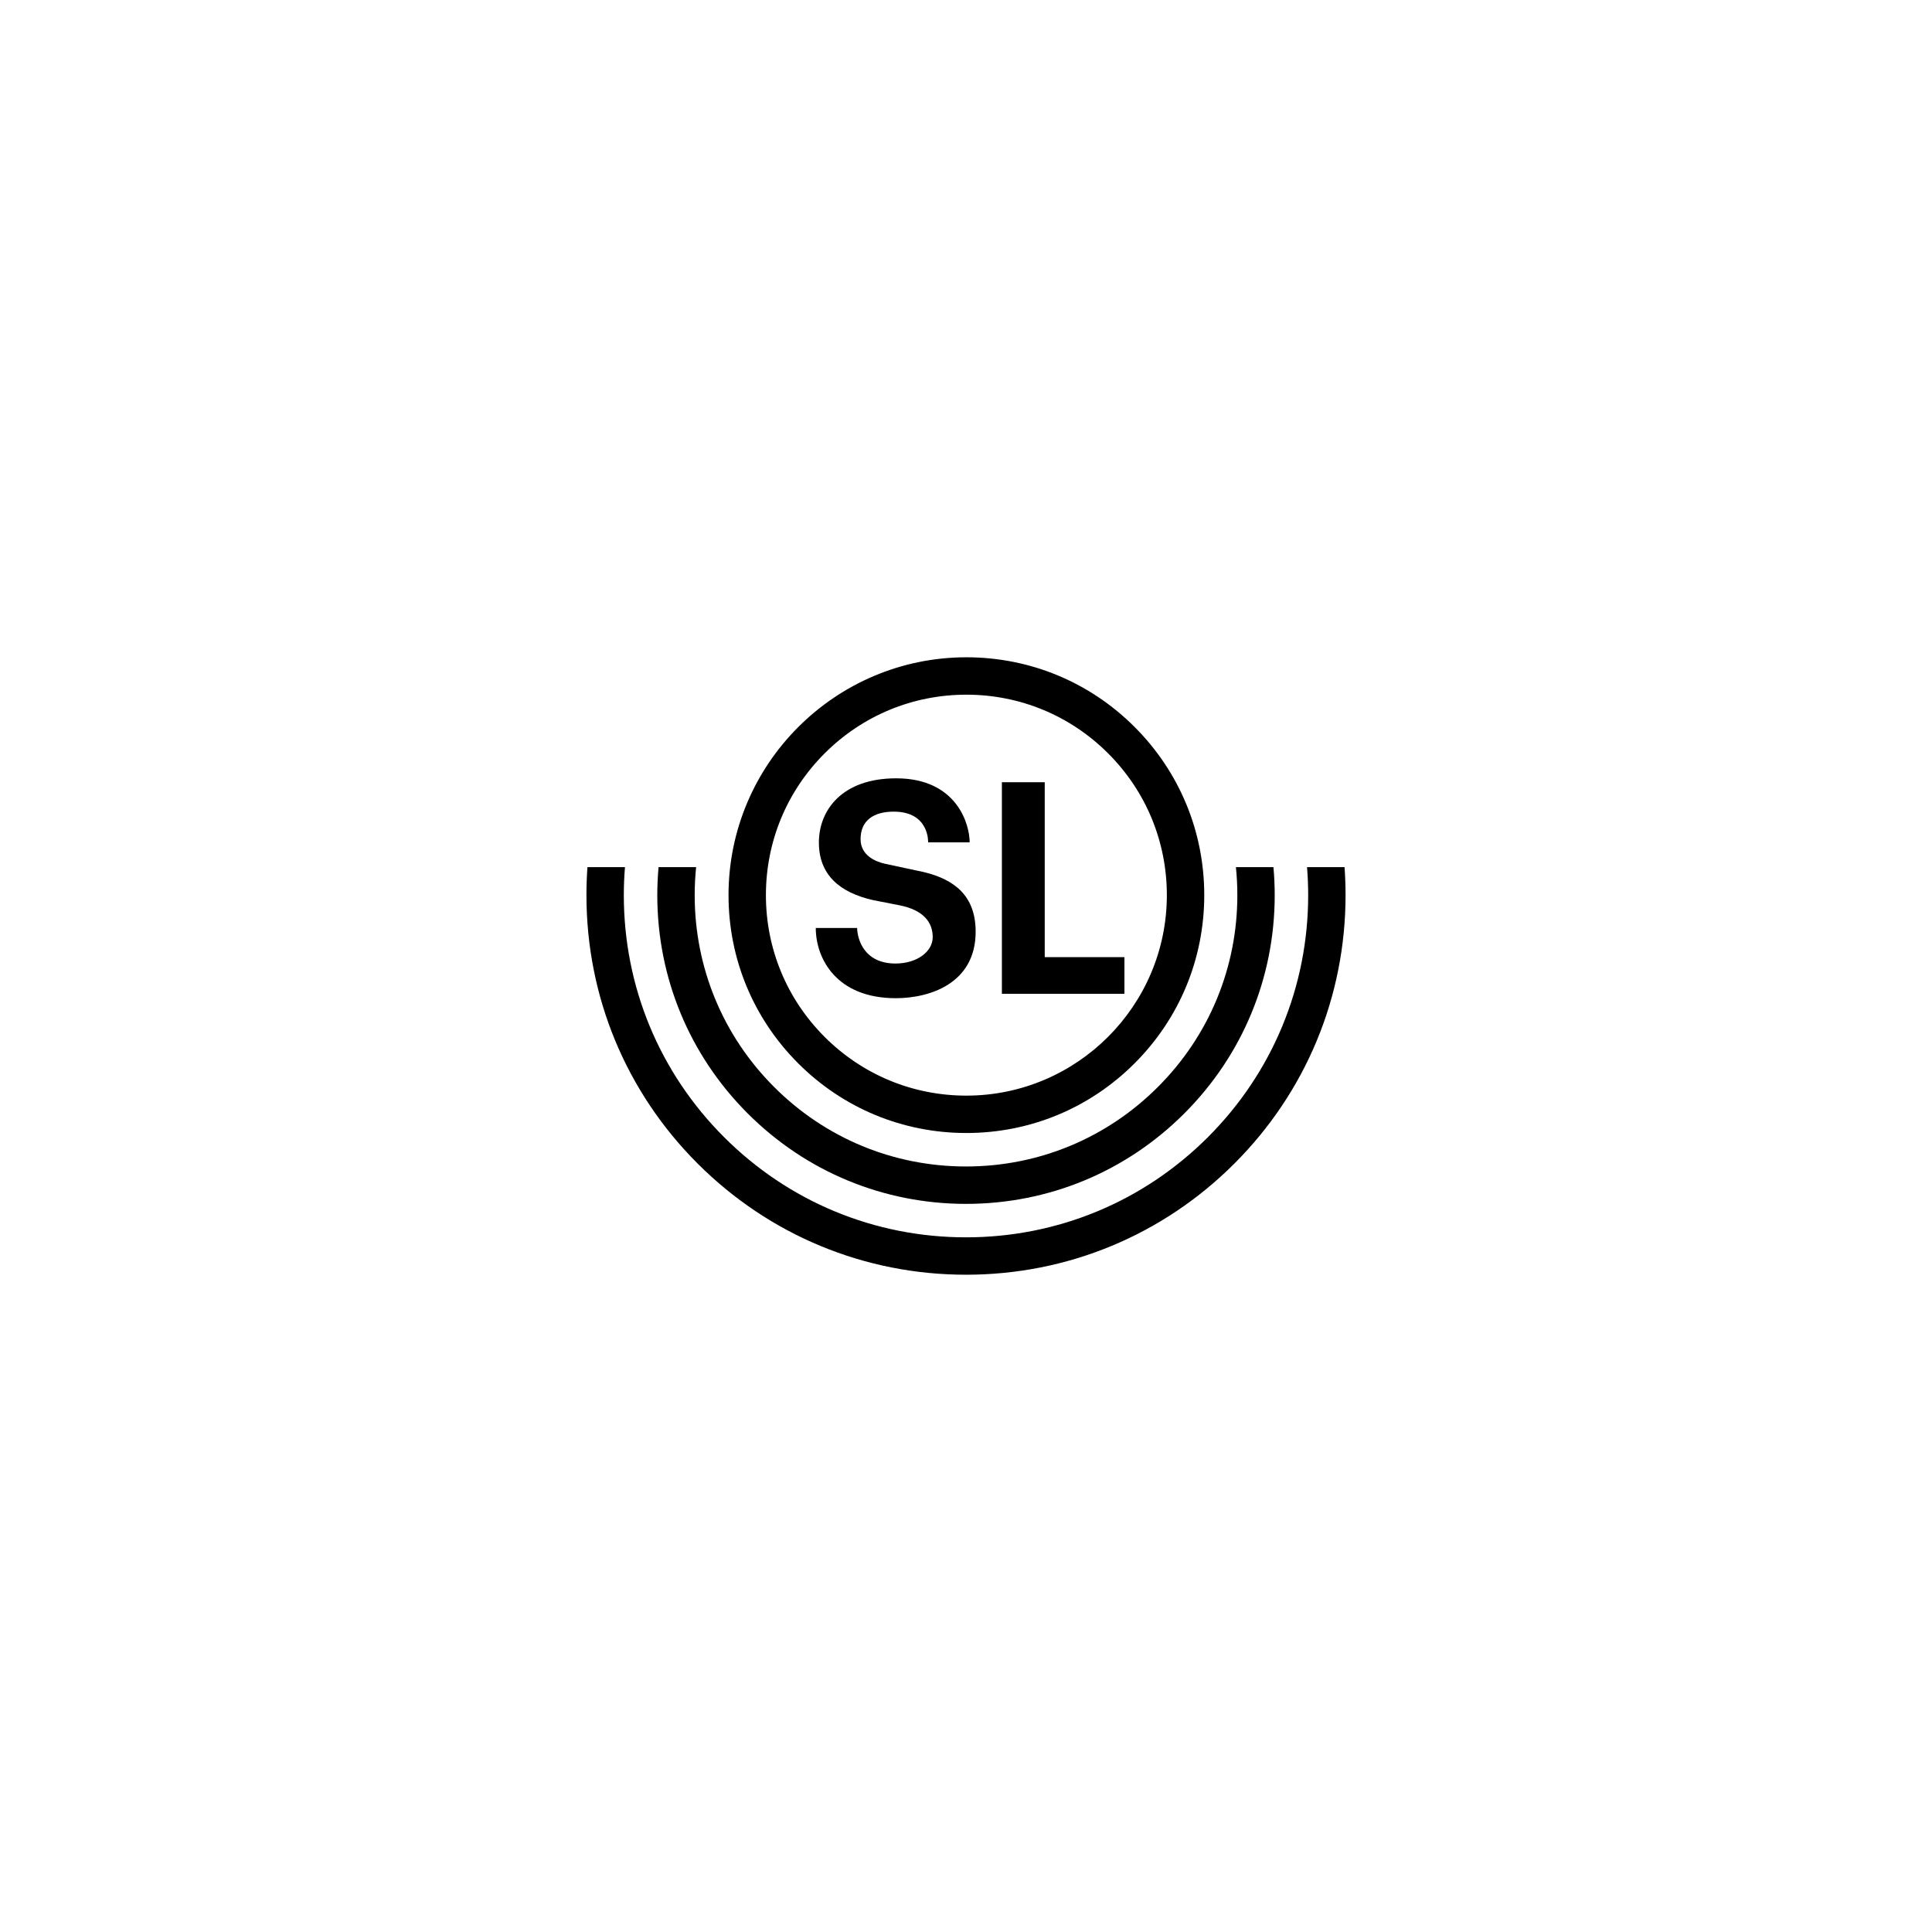
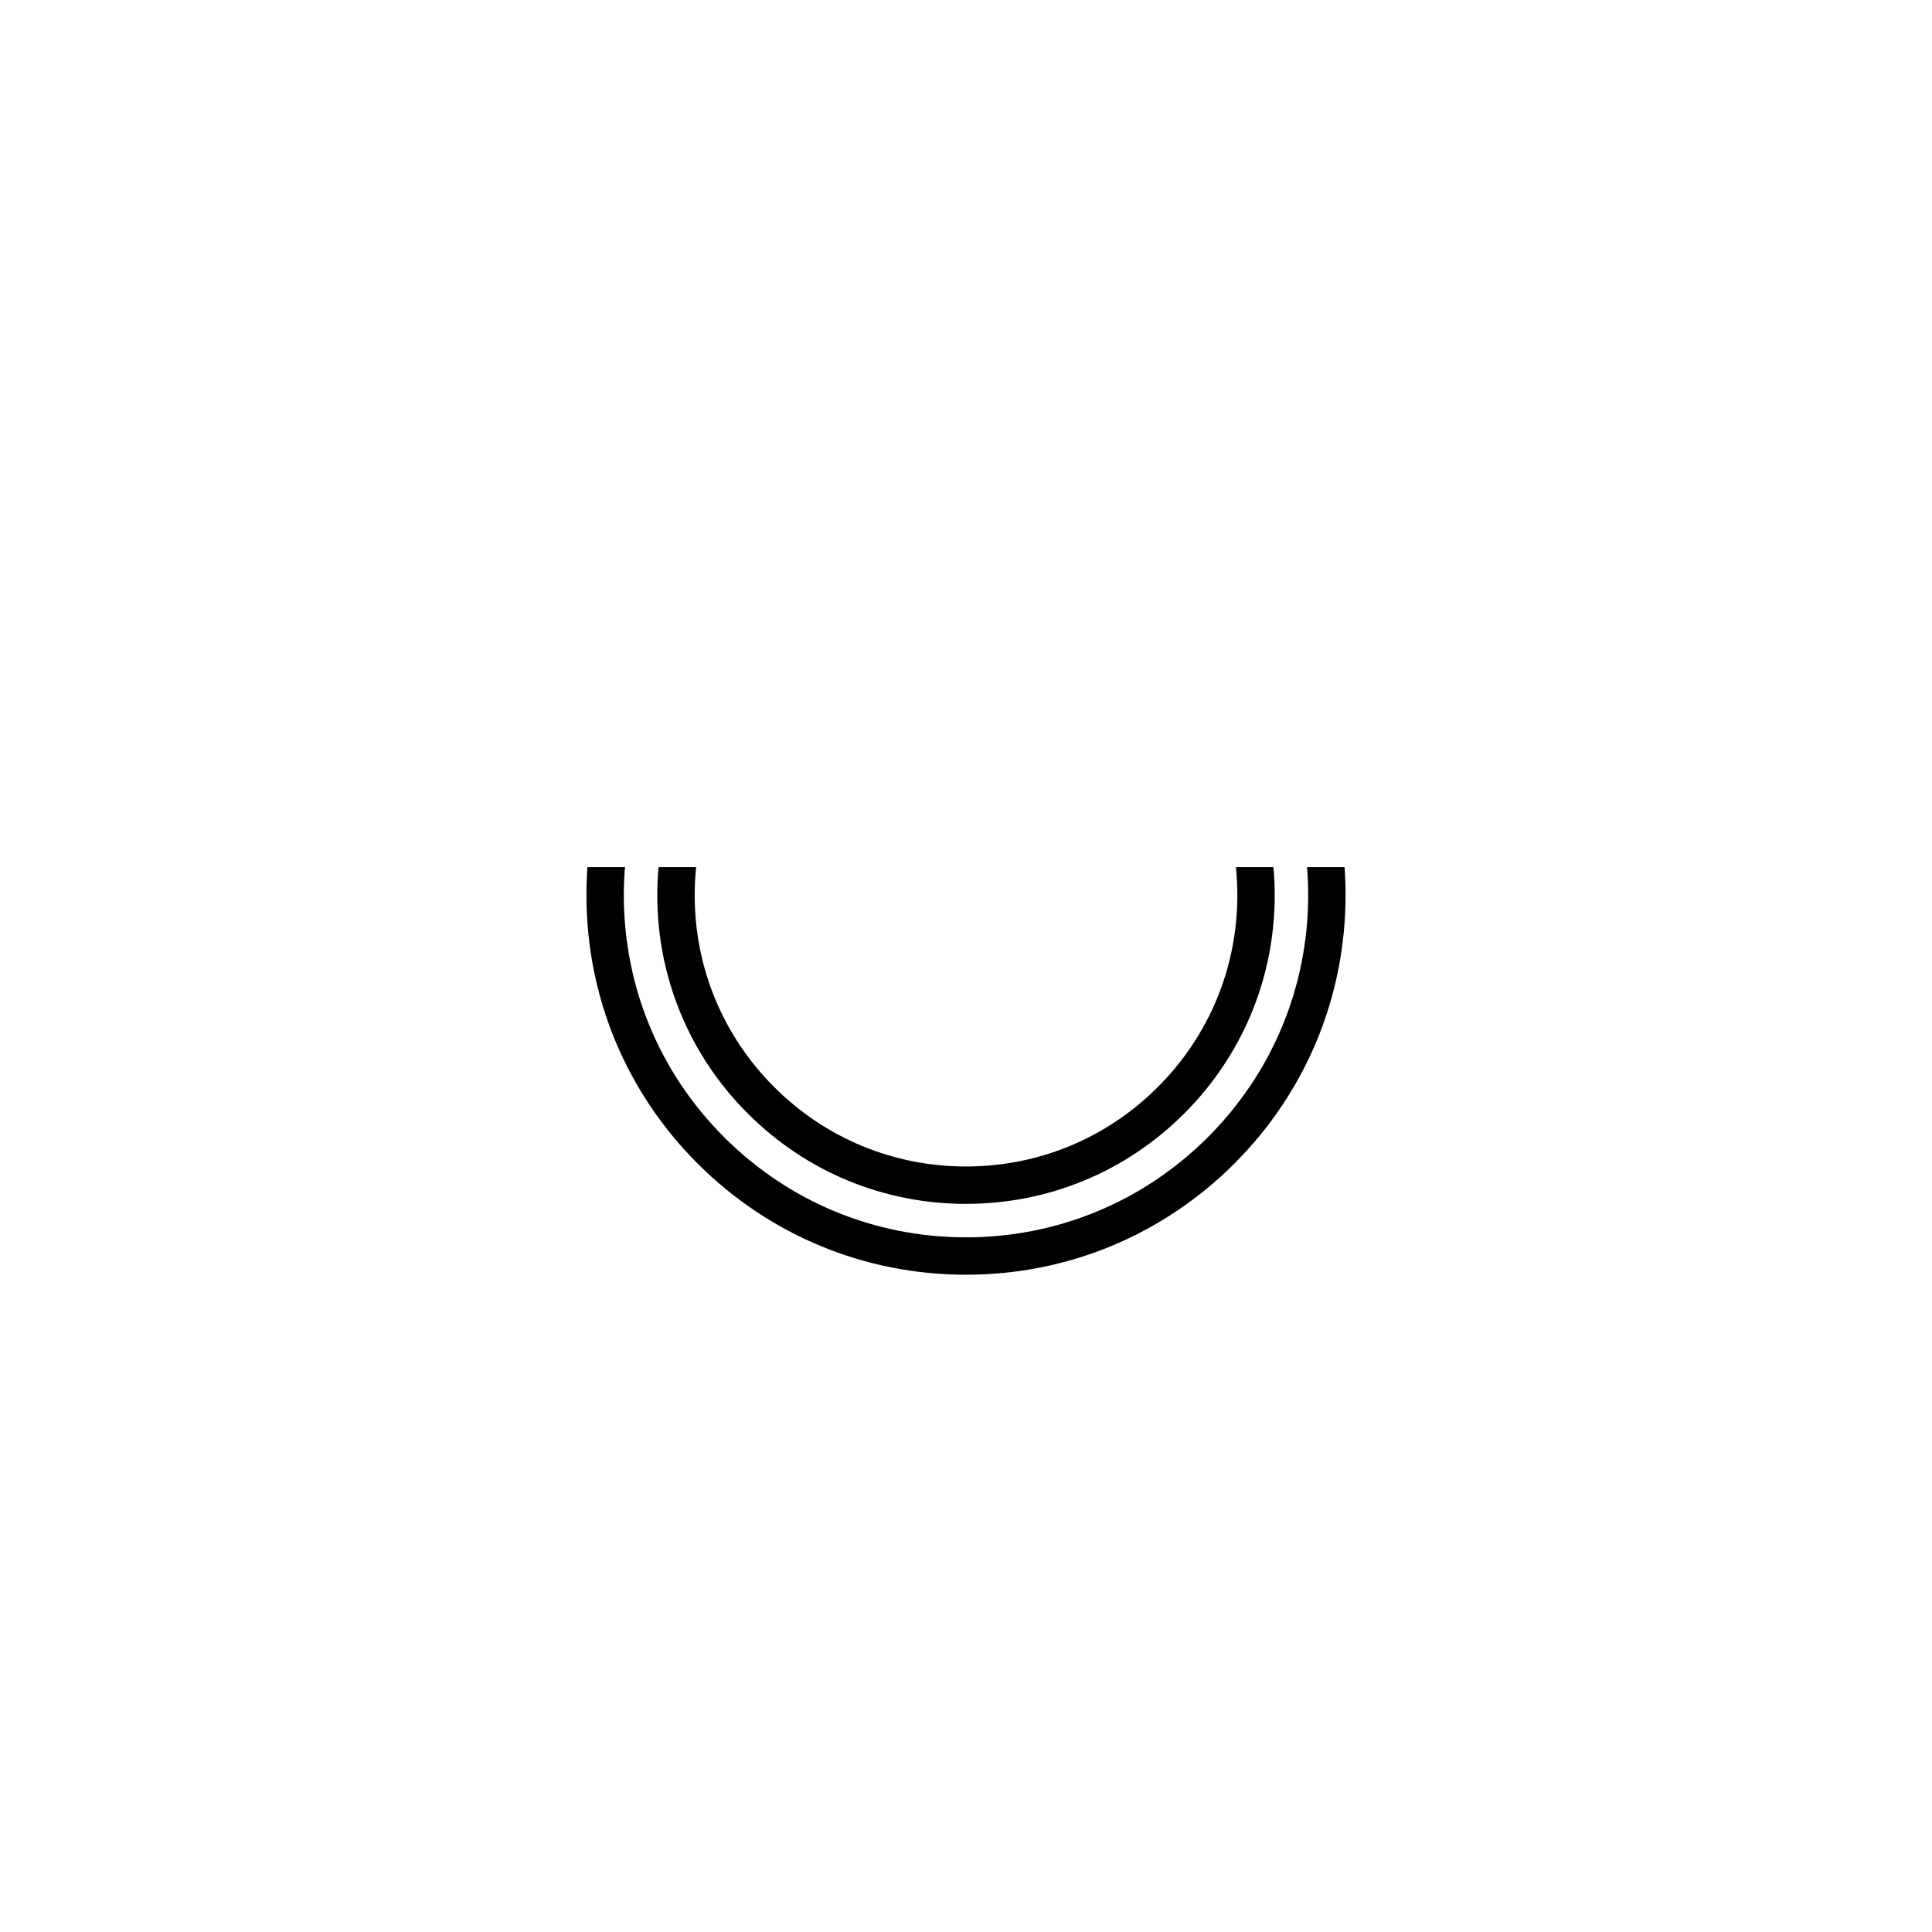
<svg xmlns="http://www.w3.org/2000/svg" version="1.0" id="Layer_1" x="0px" y="0px" width="192.756px" height="192.756px" viewBox="0 0 192.756 192.756" enable-background="new 0 0 192.756 192.756" xml:space="preserve">
  <g>
-     <polygon fill-rule="evenodd" clip-rule="evenodd" fill="#FFFFFF" points="0,0 192.756,0 192.756,192.756 0,192.756 0,0  " />
-     <path fill-rule="evenodd" clip-rule="evenodd" d="M96.417,113.04c6.339,0,12.298-2.467,16.781-6.95   c4.483-4.482,6.951-10.442,6.951-16.78c0-6.34-2.468-12.299-6.951-16.782c-4.482-4.482-10.441-6.95-16.781-6.95   c-13.085,0-23.732,10.646-23.732,23.732c0,6.338,2.469,12.298,6.951,16.78C84.118,110.573,90.078,113.04,96.417,113.04   L96.417,113.04z M76.415,89.31c0-5.343,2.081-10.367,5.858-14.144c3.778-3.778,8.801-5.857,14.143-5.857s10.365,2.079,14.143,5.857   c3.778,3.777,5.858,8.801,5.858,14.144c0,11.028-8.973,20.001-20.001,20.001c-5.342,0-10.365-2.081-14.143-5.858   C78.496,99.675,76.415,94.652,76.415,89.31L76.415,89.31z" />
-     <path fill-rule="evenodd" clip-rule="evenodd" d="M85.514,92.584c0.03,1.154,0.714,3.547,3.83,3.547   c2.165,0,3.713-1.204,3.713-2.627c0-1.443-0.868-2.71-3.354-3.191l-2.618-0.513c-3.342-0.763-5.384-2.54-5.384-5.743   c0-3.249,2.333-6.404,7.707-6.404c6.058,0,7.335,4.582,7.335,6.388h-4.145c0,0,0.147-3.064-3.436-3.064   c-1.976,0-3.303,0.867-3.303,2.743c0,1.654,1.535,2.252,2.419,2.454l3.877,0.83c3.072,0.737,5.185,2.371,5.185,5.953   c0,5.168-4.589,6.633-7.966,6.633c-5.957,0-7.985-3.992-7.985-7.005H85.514L85.514,92.584z" />
-     <polygon fill-rule="evenodd" clip-rule="evenodd" points="104.233,95.495 112.185,95.495 112.185,99.151 99.959,99.151    99.959,78.043 104.233,78.043 104.233,95.495  " />
    <path fill-rule="evenodd" clip-rule="evenodd" d="M130.403,86.513c0.074,0.926,0.114,1.858,0.114,2.798   c0,9.117-3.554,17.691-9.999,24.14c-6.448,6.448-15.021,9.998-24.141,9.998c-9.119,0-17.691-3.55-24.139-9.998   c-6.448-6.448-10-15.022-10-24.14c0-0.939,0.04-1.872,0.115-2.798H58.61c-0.067,0.926-0.1,1.859-0.1,2.798   c0,10.115,3.938,19.625,11.091,26.777c7.153,7.151,16.663,11.091,26.777,11.091c10.115,0,19.625-3.939,26.778-11.091   c7.15-7.152,11.09-16.662,11.09-26.777c0-0.939-0.033-1.872-0.101-2.798H130.403L130.403,86.513z" />
    <path fill-rule="evenodd" clip-rule="evenodd" d="M123.307,86.513c0.093,0.923,0.143,1.855,0.143,2.798   c0,7.23-2.815,14.028-7.93,19.14c-5.112,5.114-11.911,7.929-19.142,7.929c-7.23,0-14.029-2.814-19.141-7.929   c-5.113-5.111-7.928-11.91-7.928-19.14c0-0.942,0.049-1.875,0.143-2.798h-3.747c-0.083,0.924-0.127,1.857-0.127,2.798   c0,8.227,3.204,15.962,9.021,21.779c5.818,5.817,13.552,9.021,21.779,9.021c8.228,0,15.963-3.204,21.779-9.021   c5.818-5.817,9.021-13.553,9.021-21.779c0-0.941-0.042-1.874-0.127-2.798H123.307L123.307,86.513z" />
  </g>
</svg>